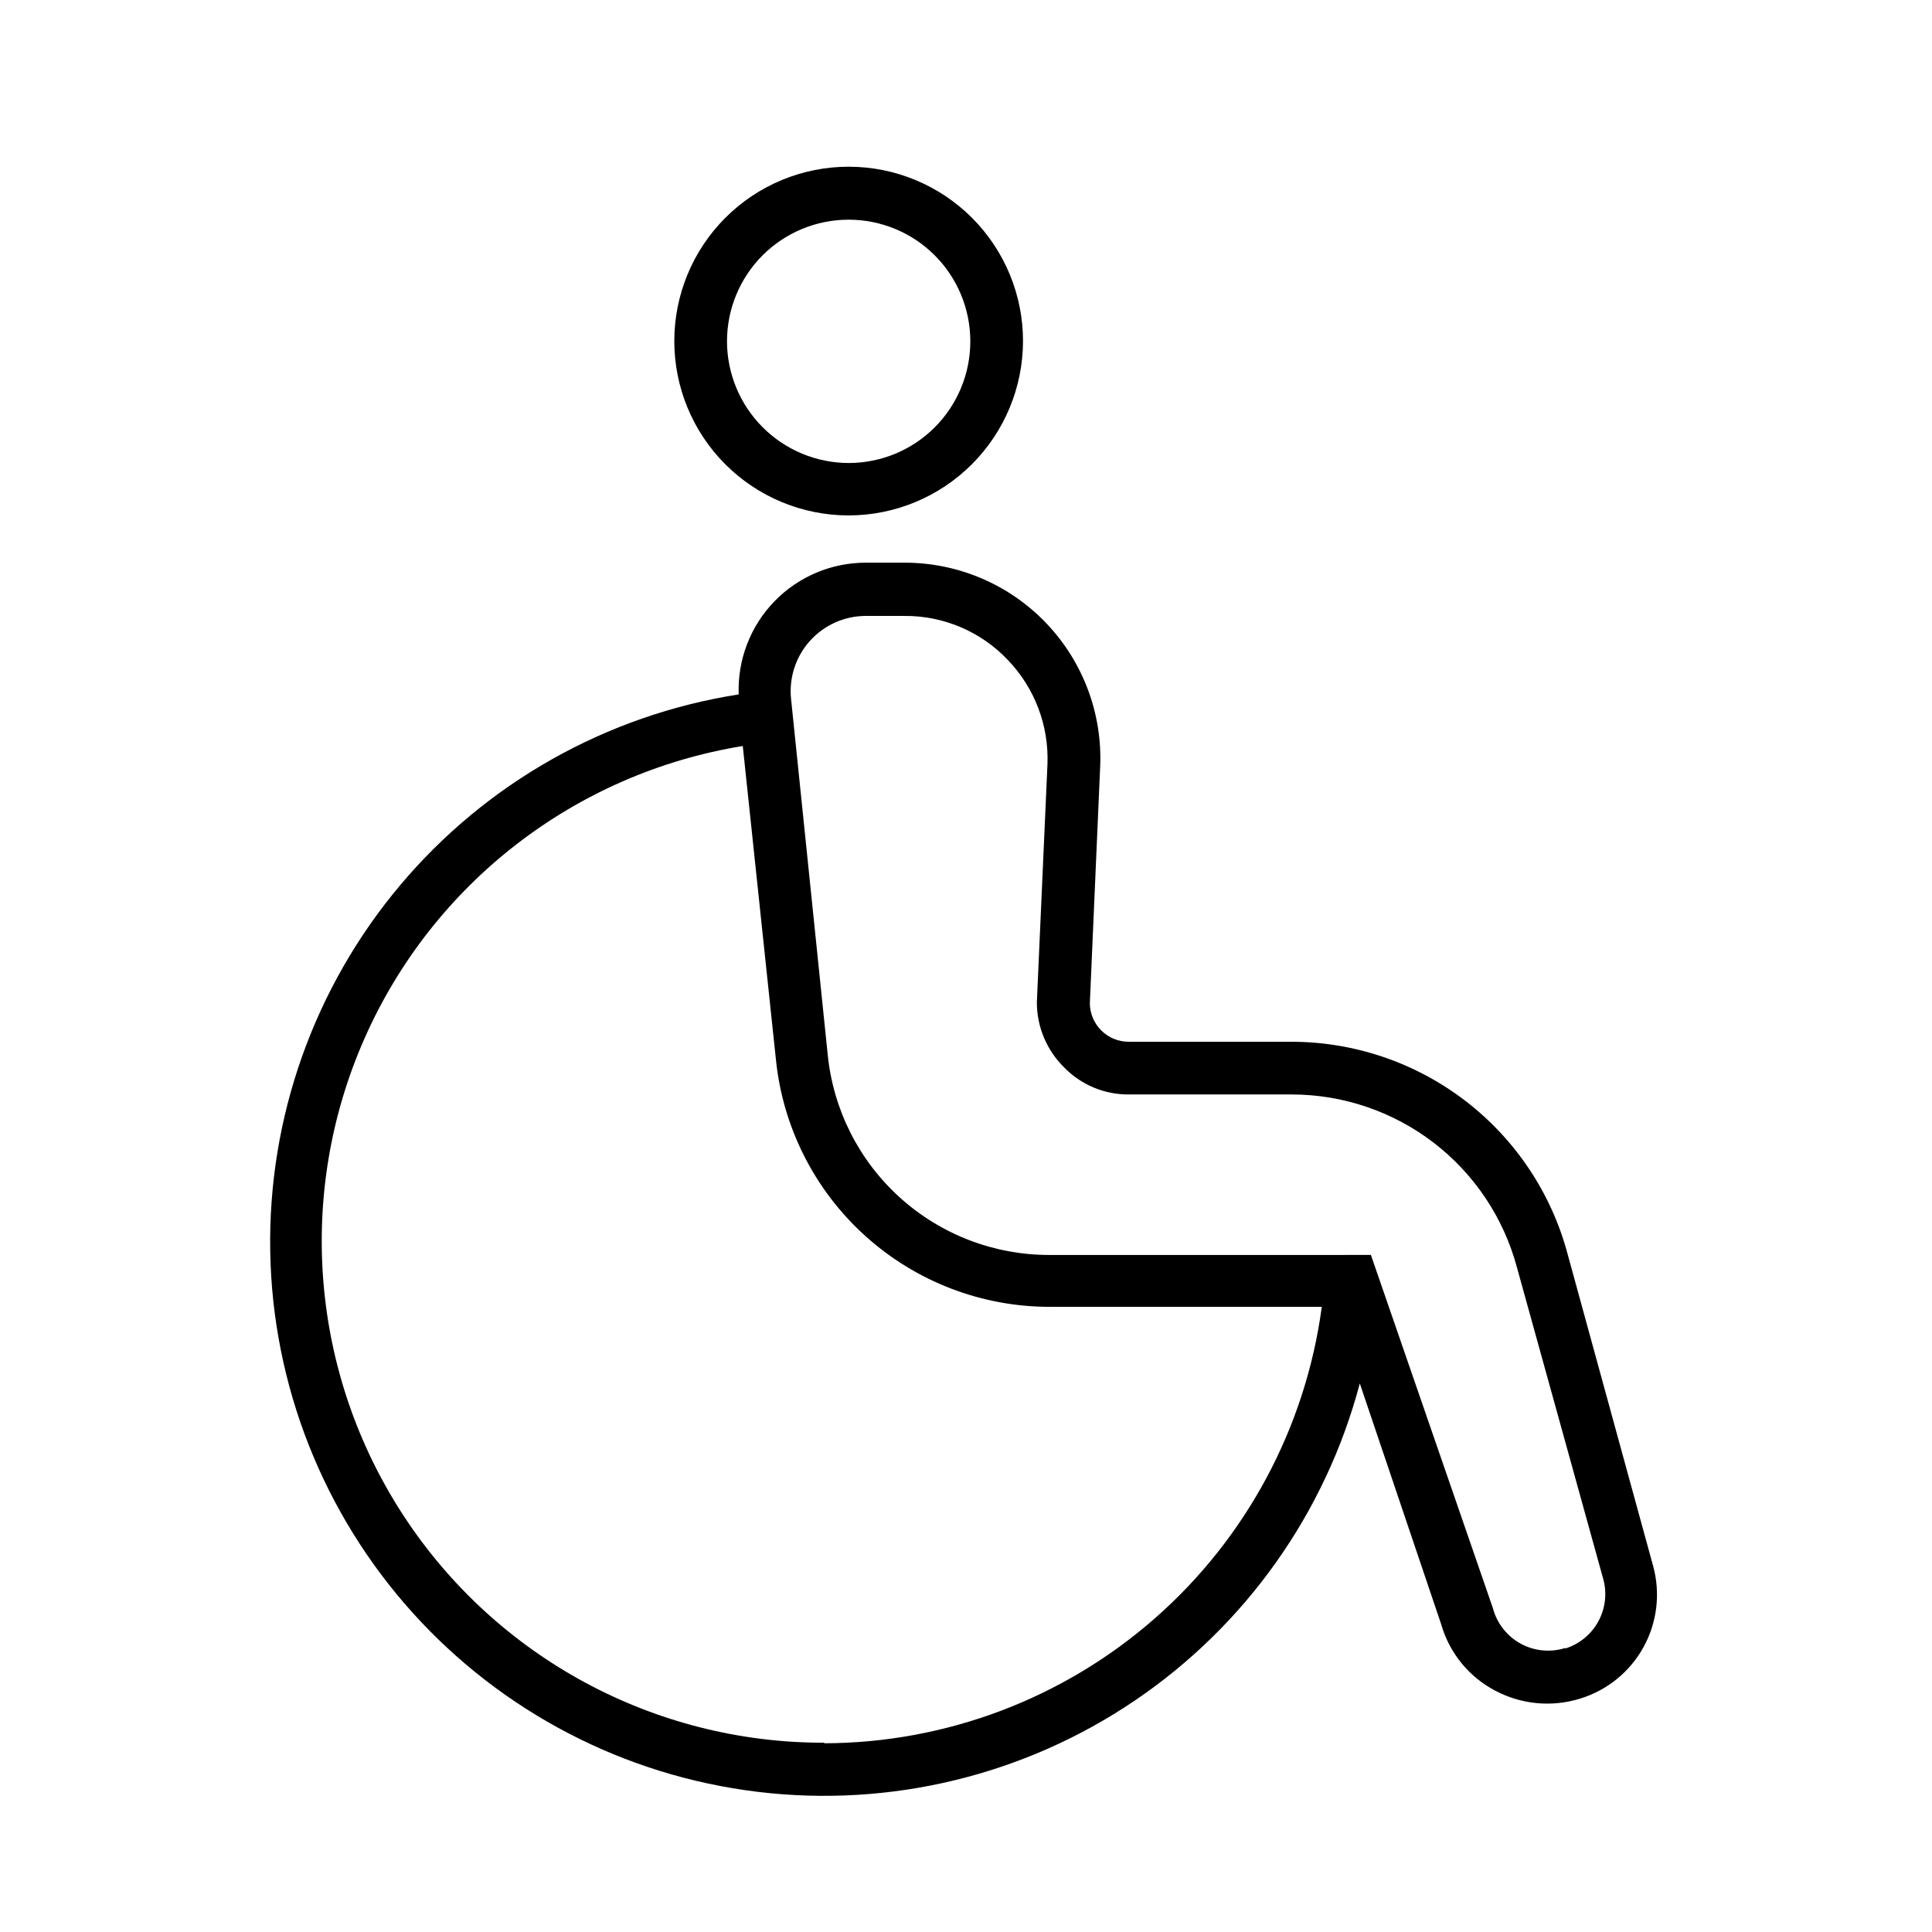
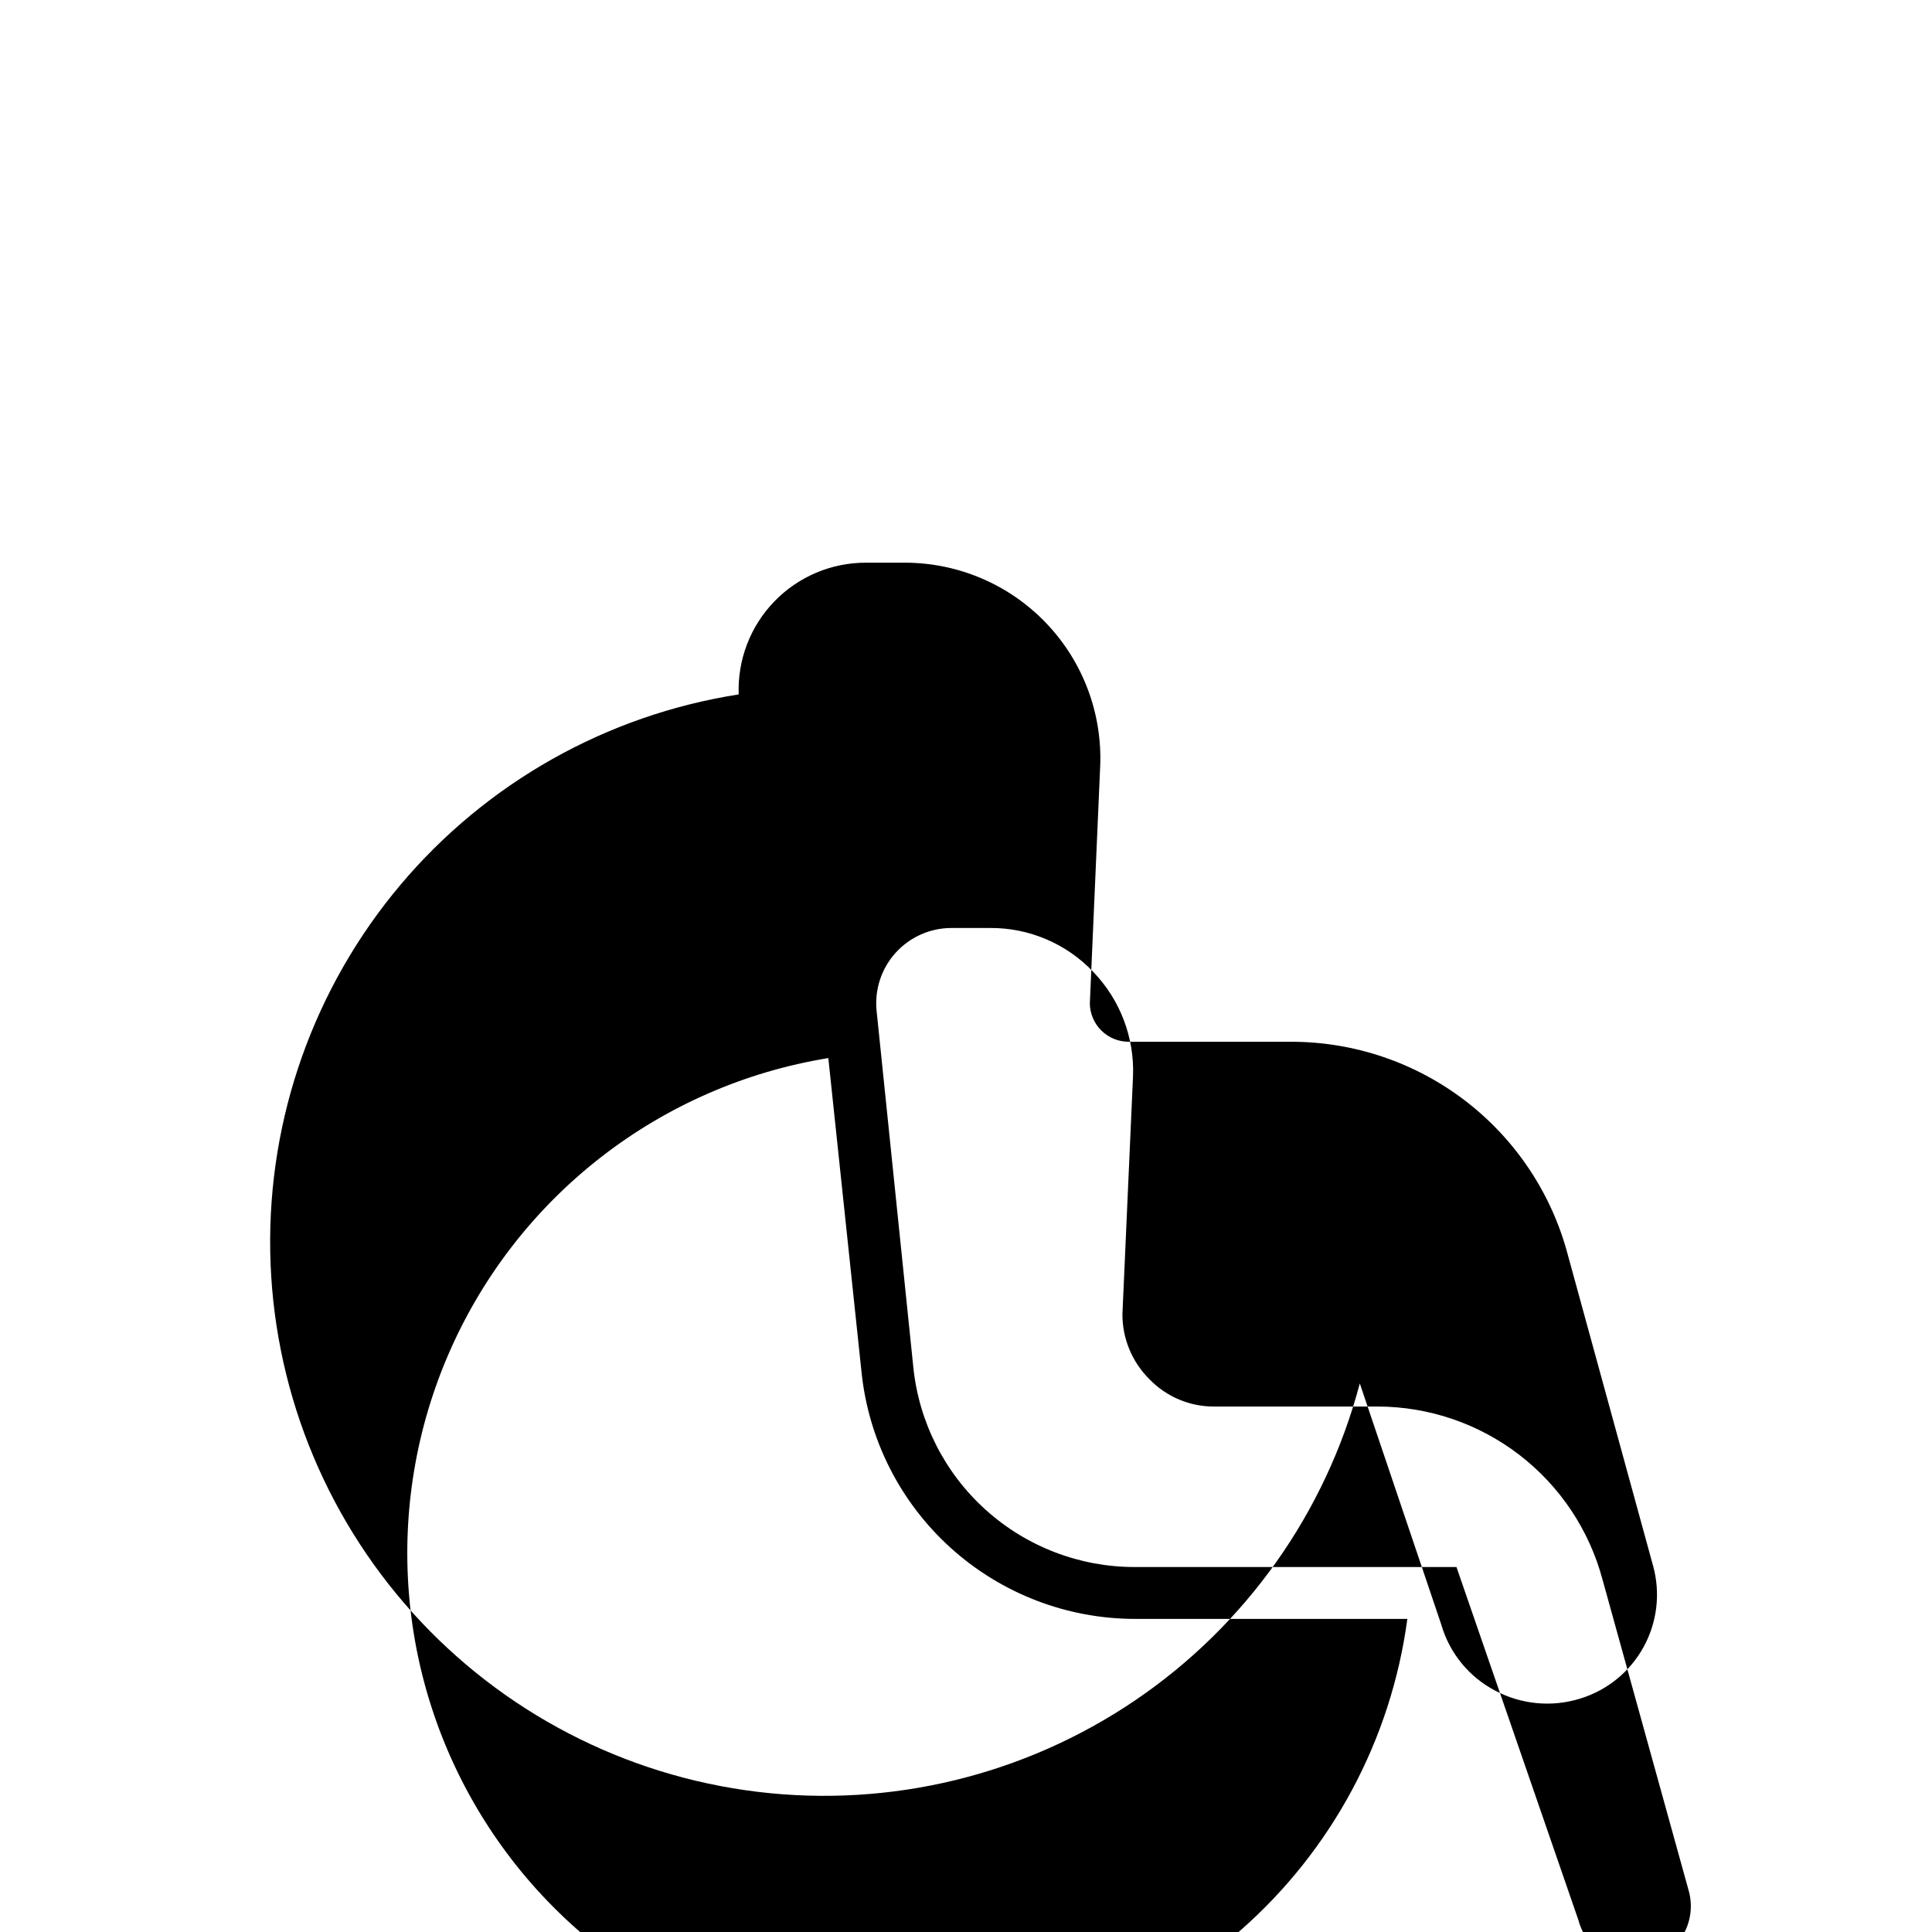
<svg xmlns="http://www.w3.org/2000/svg" fill="#000000" width="800px" height="800px" version="1.1" viewBox="144 144 512 512">
  <g>
-     <path d="m559.42 476.29c-4.305-16.098-13.793-30.324-27-40.488-13.203-10.16-29.391-15.688-46.051-15.723h-43.184c-5.656 0.039-10.285-4.492-10.367-10.148l2.734-62.688h0.004c0.625-14.125-4.543-27.895-14.316-38.113-9.77-10.223-23.293-16.004-37.434-16.012h-10.293c-9.16-0.023-17.938 3.684-24.309 10.27-6.367 6.586-9.777 15.484-9.445 24.641-35.023 5.469-66.883 23.422-89.703 50.547-22.816 27.125-35.051 61.59-34.445 97.031 0.605 35.441 14.016 69.465 37.746 95.793 23.734 26.328 56.191 43.184 91.383 47.449 35.188 4.269 70.73-4.34 100.07-24.23 29.34-19.895 50.488-49.727 59.551-83.996l21.594 63.91h-0.004c2.191 7.578 7.394 13.93 14.395 17.562 6.941 3.652 15.051 4.379 22.527 2.016 7.137-2.219 13.129-7.121 16.715-13.676 3.586-6.551 4.484-14.242 2.504-21.445zm-196.99 129.55c-44.977 0.078-86.941-22.586-111.53-60.242-24.594-37.656-28.48-85.191-10.328-126.34 18.148-41.148 55.875-70.332 100.27-77.559l8.781 83.059c1.82 18 10.27 34.68 23.707 46.797 13.434 12.117 30.895 18.809 48.984 18.77h71.973c-4.281 31.961-19.996 61.289-44.238 82.555-24.242 21.266-55.367 33.027-87.613 33.105zm196.41-25.117c-3.953 1.262-8.25 0.84-11.883-1.16-3.637-2-6.285-5.406-7.336-9.422l-32.316-93.566-85.141 0.004c-14.641 0.039-28.77-5.371-39.637-15.176-10.871-9.805-17.703-23.305-19.168-37.867l-9.715-94.285c-0.594-5.625 1.234-11.238 5.023-15.441 3.789-4.199 9.184-6.594 14.84-6.582h10.223c10.336-0.066 20.238 4.156 27.348 11.66 7.129 7.418 10.926 17.426 10.508 27.707l-2.809 63.047 0.004 0.004c0 6.465 2.594 12.66 7.195 17.199 4.508 4.652 10.727 7.254 17.203 7.199h43.184c13.613 0.016 26.84 4.527 37.629 12.828 10.785 8.305 18.531 19.934 22.035 33.09l22.887 82.625c0.996 3.758 0.5 7.754-1.375 11.16-1.875 3.402-4.992 5.953-8.699 7.121z" />
-     <path d="m415.11 234.46c0.02-12.258-4.836-24.023-13.492-32.703-8.656-8.68-20.406-13.562-32.668-13.574-12.258-0.016-24.02 4.844-32.695 13.508-8.676 8.66-13.551 20.414-13.559 32.672-0.004 12.262 4.859 24.02 13.527 32.691 8.664 8.668 20.422 13.539 32.68 13.539 12.238-0.016 23.969-4.883 32.625-13.527 8.66-8.645 13.543-20.367 13.582-32.605zm-78.449 0c0-8.551 3.394-16.754 9.441-22.801s14.25-9.441 22.801-9.441 16.754 3.394 22.801 9.441 9.441 14.25 9.441 22.801c0 8.551-3.394 16.754-9.441 22.801s-14.25 9.441-22.801 9.441c-8.547-0.016-16.734-3.422-22.777-9.465-6.043-6.043-9.449-14.23-9.465-22.777z" />
+     <path d="m559.42 476.29c-4.305-16.098-13.793-30.324-27-40.488-13.203-10.16-29.391-15.688-46.051-15.723h-43.184c-5.656 0.039-10.285-4.492-10.367-10.148l2.734-62.688h0.004c0.625-14.125-4.543-27.895-14.316-38.113-9.77-10.223-23.293-16.004-37.434-16.012h-10.293c-9.16-0.023-17.938 3.684-24.309 10.27-6.367 6.586-9.777 15.484-9.445 24.641-35.023 5.469-66.883 23.422-89.703 50.547-22.816 27.125-35.051 61.59-34.445 97.031 0.605 35.441 14.016 69.465 37.746 95.793 23.734 26.328 56.191 43.184 91.383 47.449 35.188 4.269 70.73-4.34 100.07-24.23 29.34-19.895 50.488-49.727 59.551-83.996l21.594 63.91h-0.004c2.191 7.578 7.394 13.93 14.395 17.562 6.941 3.652 15.051 4.379 22.527 2.016 7.137-2.219 13.129-7.121 16.715-13.676 3.586-6.551 4.484-14.242 2.504-21.445m-196.99 129.55c-44.977 0.078-86.941-22.586-111.53-60.242-24.594-37.656-28.48-85.191-10.328-126.34 18.148-41.148 55.875-70.332 100.27-77.559l8.781 83.059c1.82 18 10.27 34.68 23.707 46.797 13.434 12.117 30.895 18.809 48.984 18.77h71.973c-4.281 31.961-19.996 61.289-44.238 82.555-24.242 21.266-55.367 33.027-87.613 33.105zm196.41-25.117c-3.953 1.262-8.25 0.84-11.883-1.16-3.637-2-6.285-5.406-7.336-9.422l-32.316-93.566-85.141 0.004c-14.641 0.039-28.77-5.371-39.637-15.176-10.871-9.805-17.703-23.305-19.168-37.867l-9.715-94.285c-0.594-5.625 1.234-11.238 5.023-15.441 3.789-4.199 9.184-6.594 14.84-6.582h10.223c10.336-0.066 20.238 4.156 27.348 11.66 7.129 7.418 10.926 17.426 10.508 27.707l-2.809 63.047 0.004 0.004c0 6.465 2.594 12.66 7.195 17.199 4.508 4.652 10.727 7.254 17.203 7.199h43.184c13.613 0.016 26.84 4.527 37.629 12.828 10.785 8.305 18.531 19.934 22.035 33.09l22.887 82.625c0.996 3.758 0.5 7.754-1.375 11.16-1.875 3.402-4.992 5.953-8.699 7.121z" />
  </g>
</svg>